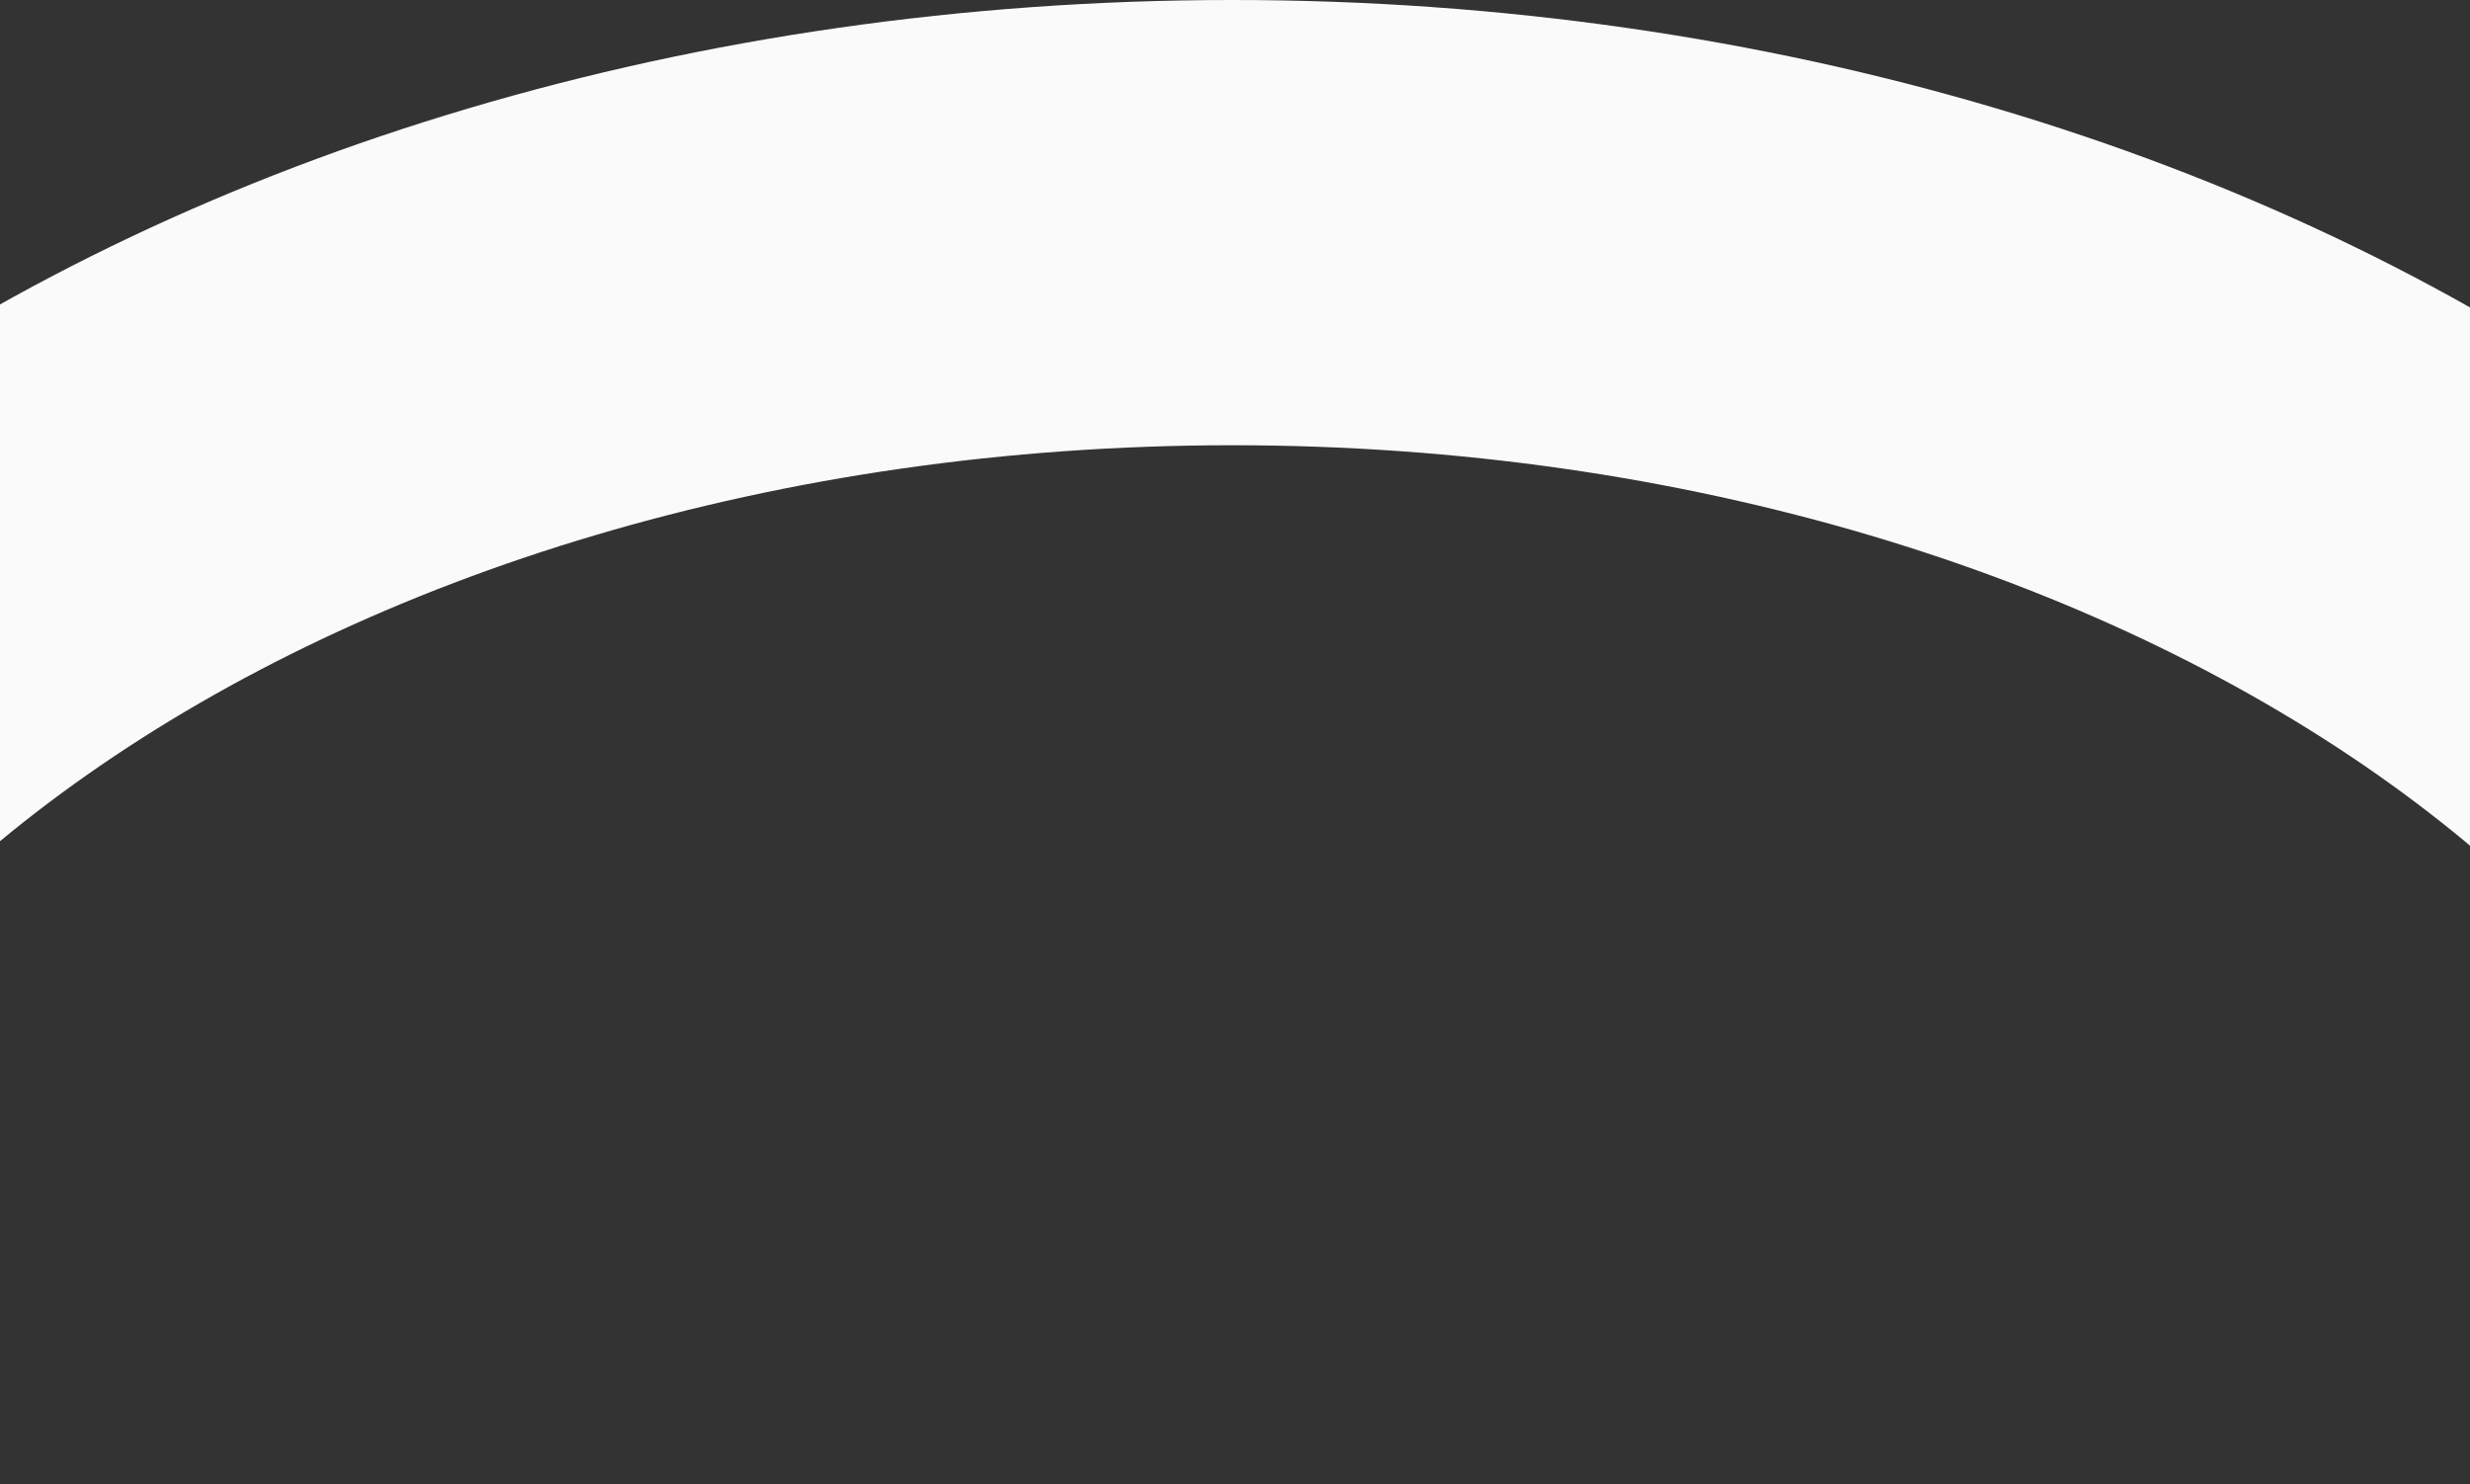
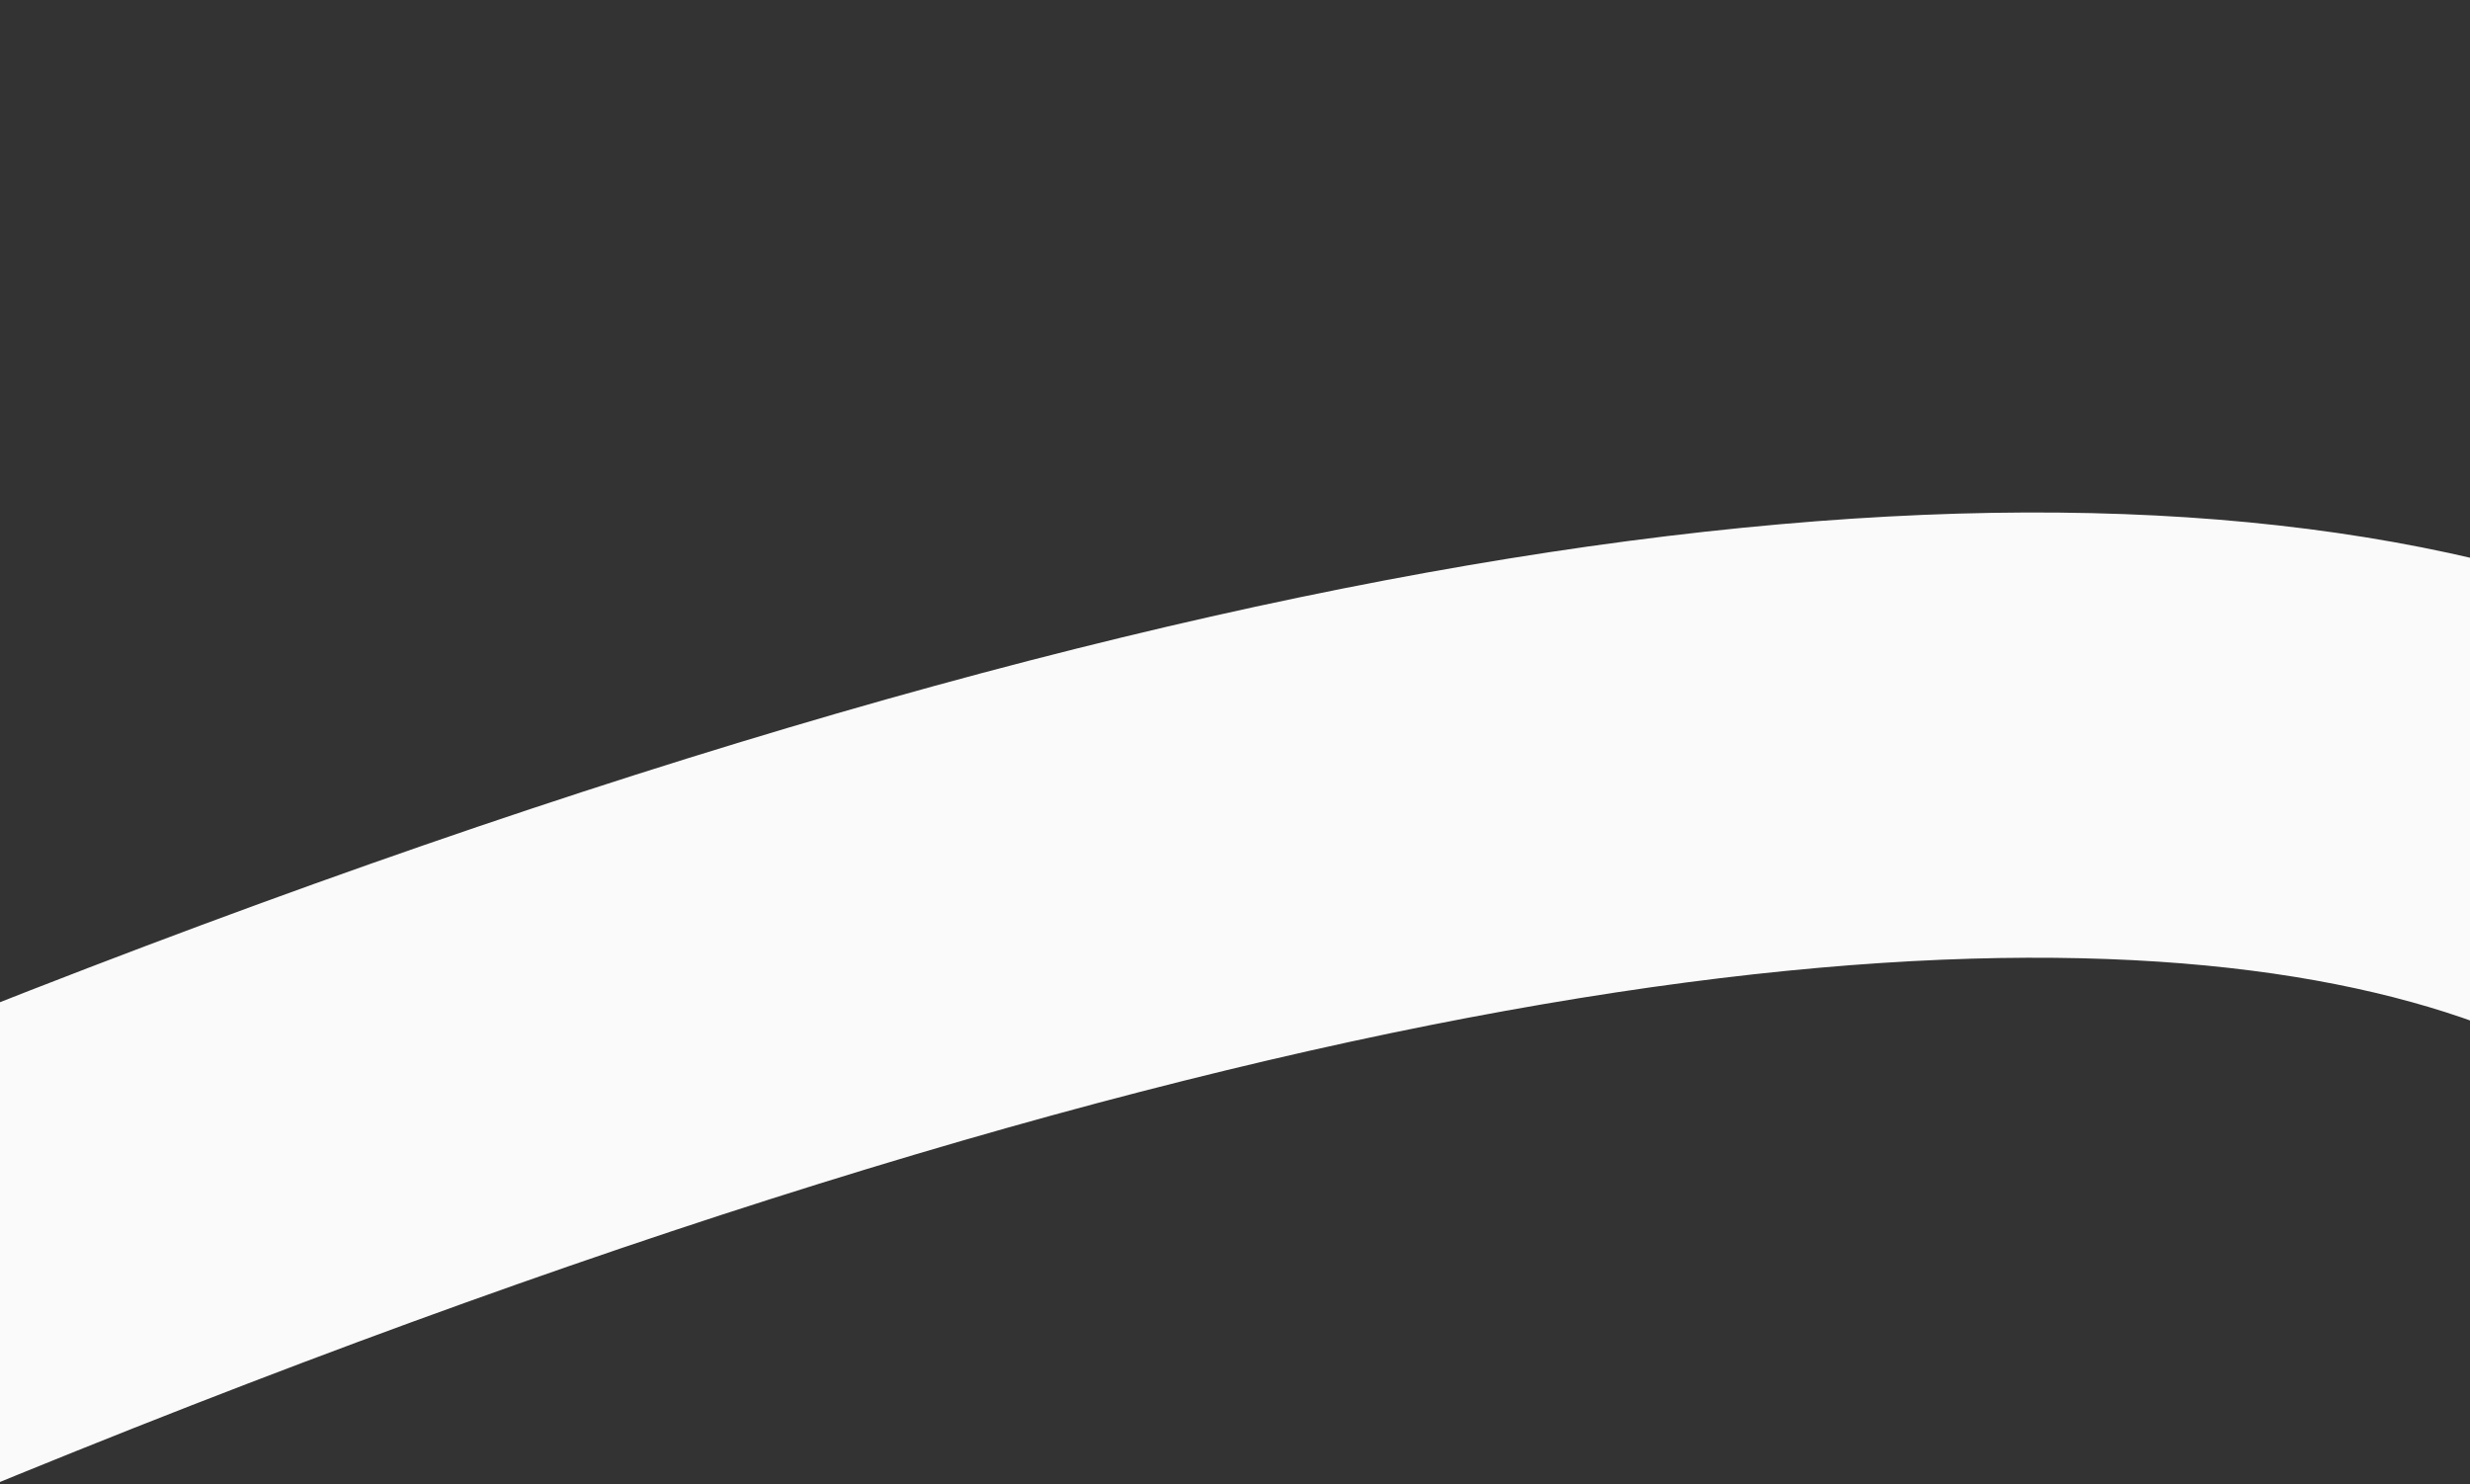
<svg xmlns="http://www.w3.org/2000/svg" width="466" height="280" viewBox="0 0 466 280" fill="none">
  <rect x="0" y="0" width="466" height="280" fill="#333333" stroke="none" />
-   <path d="M-107 280C-107 148.556 44.999 42 232.5 42C420.001 42 572 148.556 572 280" stroke="#FAFAFA" stroke-width="84" />
+   <path d="M-107 280C420.001 42 572 148.556 572 280" stroke="#FAFAFA" stroke-width="84" />
</svg>